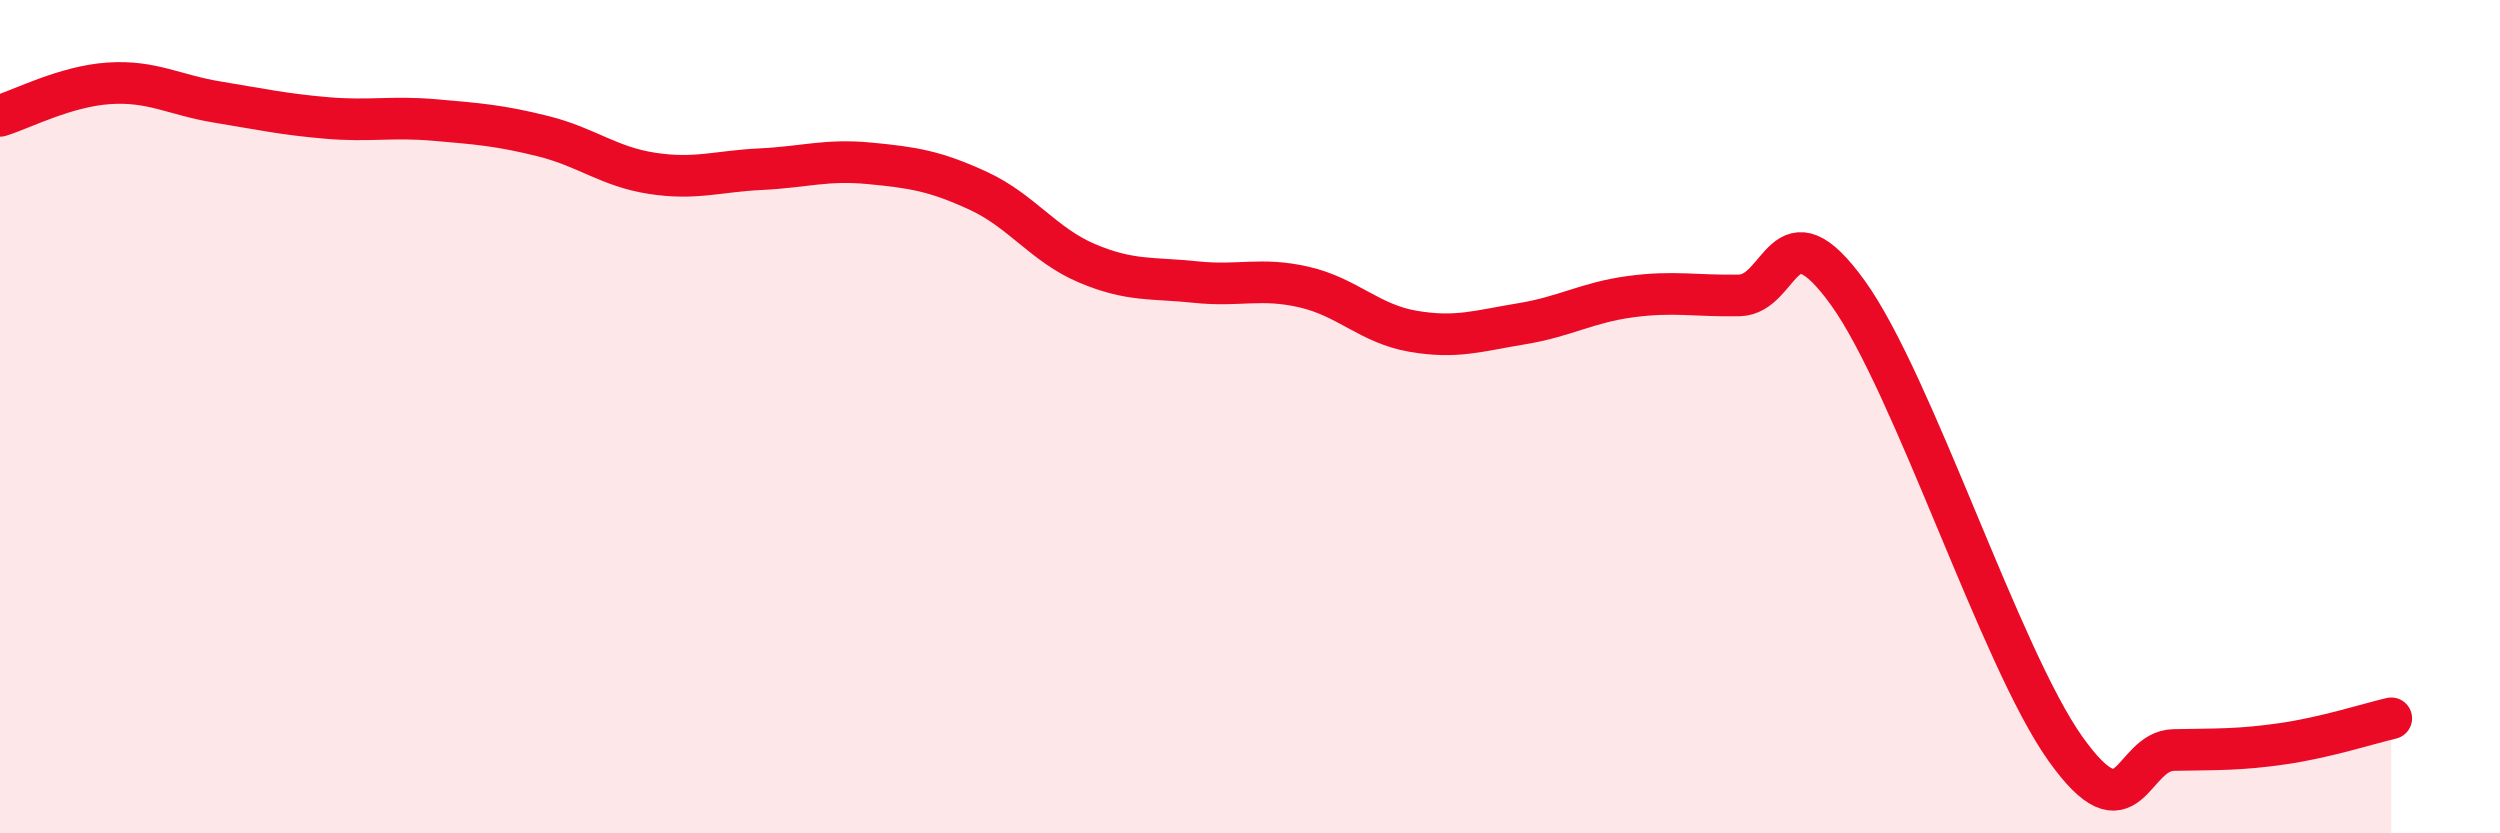
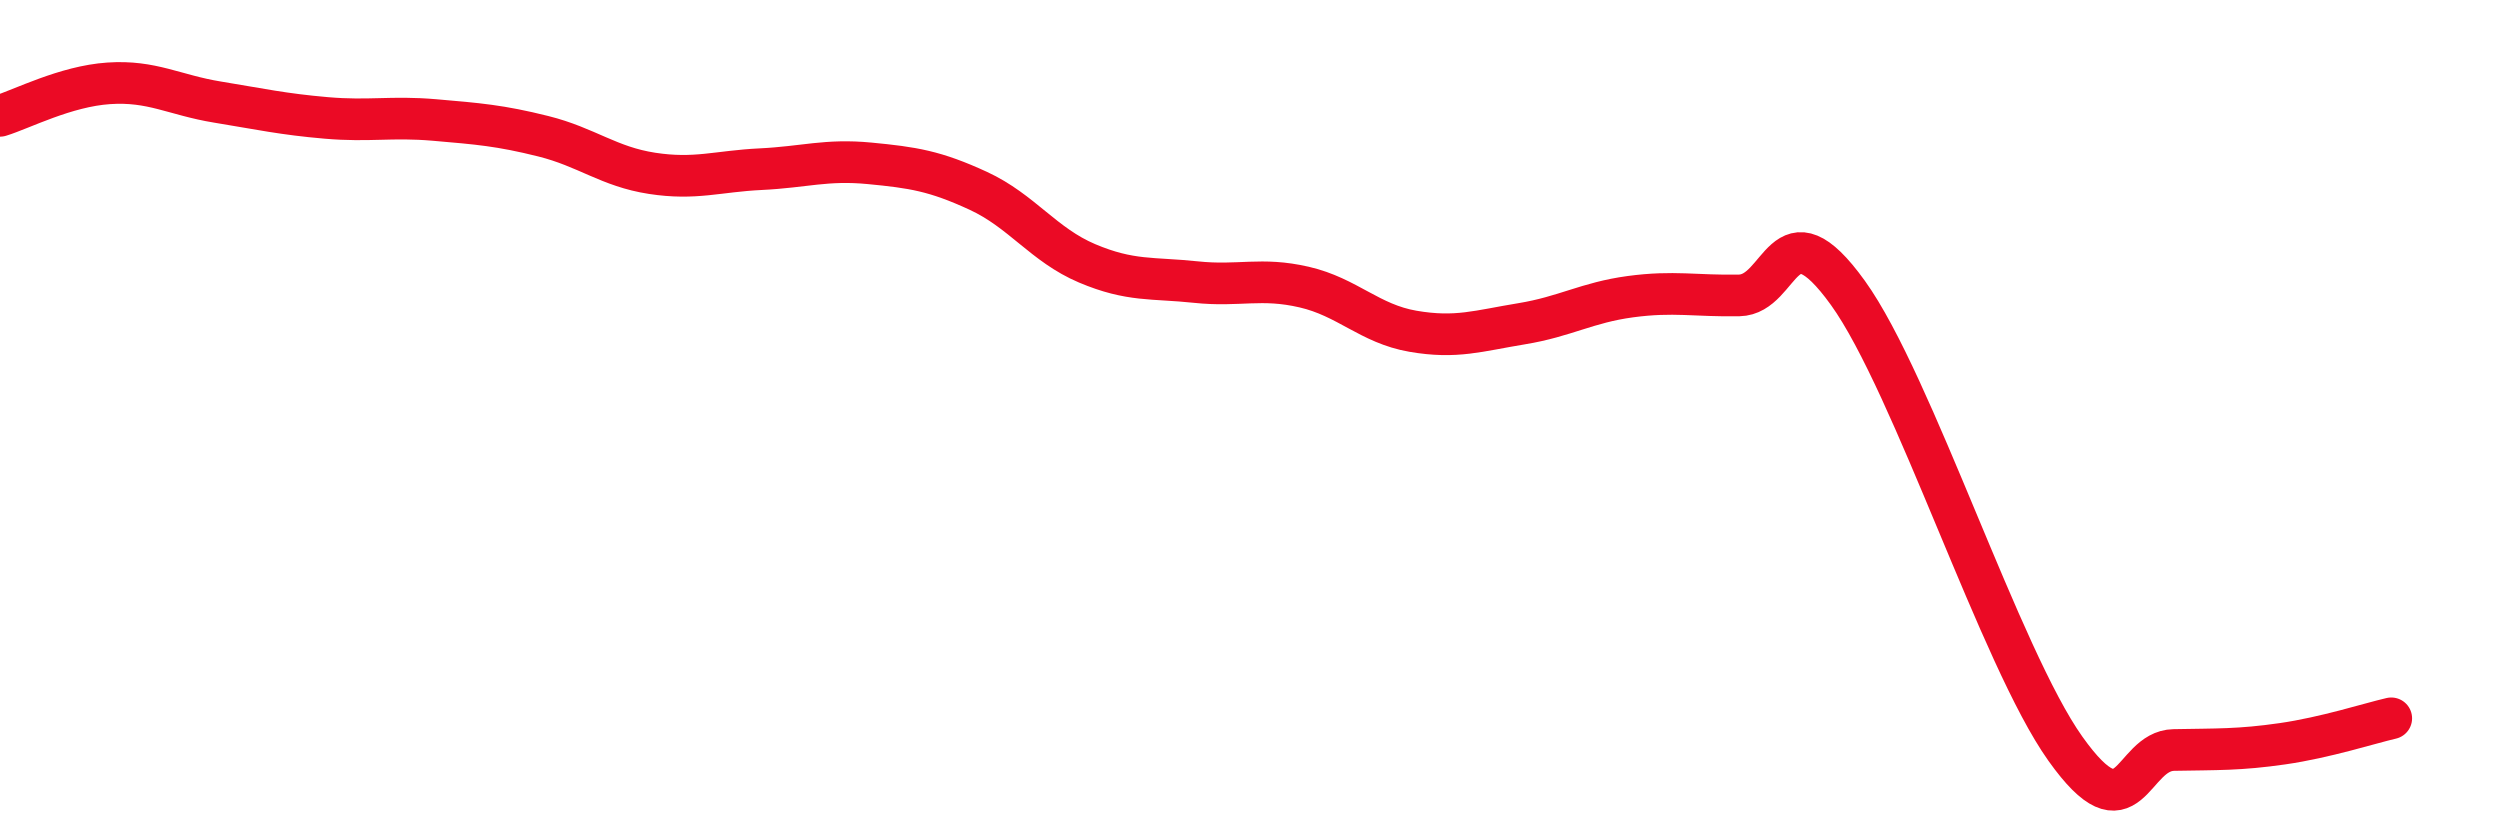
<svg xmlns="http://www.w3.org/2000/svg" width="60" height="20" viewBox="0 0 60 20">
-   <path d="M 0,2.78 C 0.52,2.62 1.57,2.07 2.61,2 C 3.65,1.93 4.18,2.28 5.22,2.45 C 6.26,2.62 6.79,2.74 7.83,2.83 C 8.87,2.92 9.39,2.79 10.43,2.88 C 11.47,2.97 12,3.01 13.04,3.27 C 14.08,3.53 14.61,4 15.65,4.16 C 16.69,4.32 17.22,4.11 18.26,4.06 C 19.3,4.01 19.83,3.82 20.87,3.92 C 21.91,4.02 22.44,4.1 23.48,4.58 C 24.52,5.06 25.05,5.88 26.09,6.32 C 27.13,6.76 27.66,6.66 28.7,6.77 C 29.74,6.88 30.26,6.65 31.3,6.89 C 32.34,7.13 32.87,7.77 33.91,7.95 C 34.95,8.13 35.48,7.94 36.52,7.77 C 37.56,7.6 38.09,7.26 39.13,7.12 C 40.17,6.98 40.7,7.11 41.74,7.09 C 42.78,7.07 42.78,4.85 44.35,7.03 C 45.92,9.21 48.01,15.78 49.57,17.97 C 51.13,20.16 51.13,18.02 52.17,18 C 53.21,17.98 53.74,18 54.78,17.85 C 55.82,17.7 56.87,17.36 57.39,17.24L57.39 20L0 20Z" fill="#EB0A25" opacity="0.1" stroke-linecap="round" stroke-linejoin="round" />
  <path d="M 0,2.78 C 0.52,2.62 1.57,2.07 2.61,2 C 3.65,1.93 4.18,2.28 5.22,2.45 C 6.26,2.62 6.79,2.74 7.83,2.83 C 8.87,2.92 9.39,2.79 10.43,2.88 C 11.47,2.97 12,3.01 13.04,3.27 C 14.08,3.53 14.61,4 15.65,4.16 C 16.69,4.32 17.22,4.11 18.26,4.06 C 19.3,4.01 19.83,3.82 20.87,3.92 C 21.91,4.02 22.44,4.1 23.48,4.58 C 24.52,5.06 25.05,5.88 26.09,6.32 C 27.13,6.76 27.66,6.66 28.7,6.77 C 29.74,6.88 30.26,6.65 31.3,6.89 C 32.34,7.13 32.87,7.77 33.91,7.95 C 34.95,8.13 35.48,7.94 36.52,7.77 C 37.56,7.6 38.09,7.26 39.13,7.12 C 40.17,6.98 40.7,7.11 41.74,7.09 C 42.78,7.07 42.78,4.85 44.35,7.03 C 45.92,9.21 48.01,15.78 49.57,17.97 C 51.13,20.16 51.13,18.02 52.17,18 C 53.21,17.98 53.74,18 54.78,17.85 C 55.82,17.7 56.87,17.36 57.39,17.24" stroke="#EB0A25" stroke-width="1" fill="none" stroke-linecap="round" stroke-linejoin="round" />
</svg>